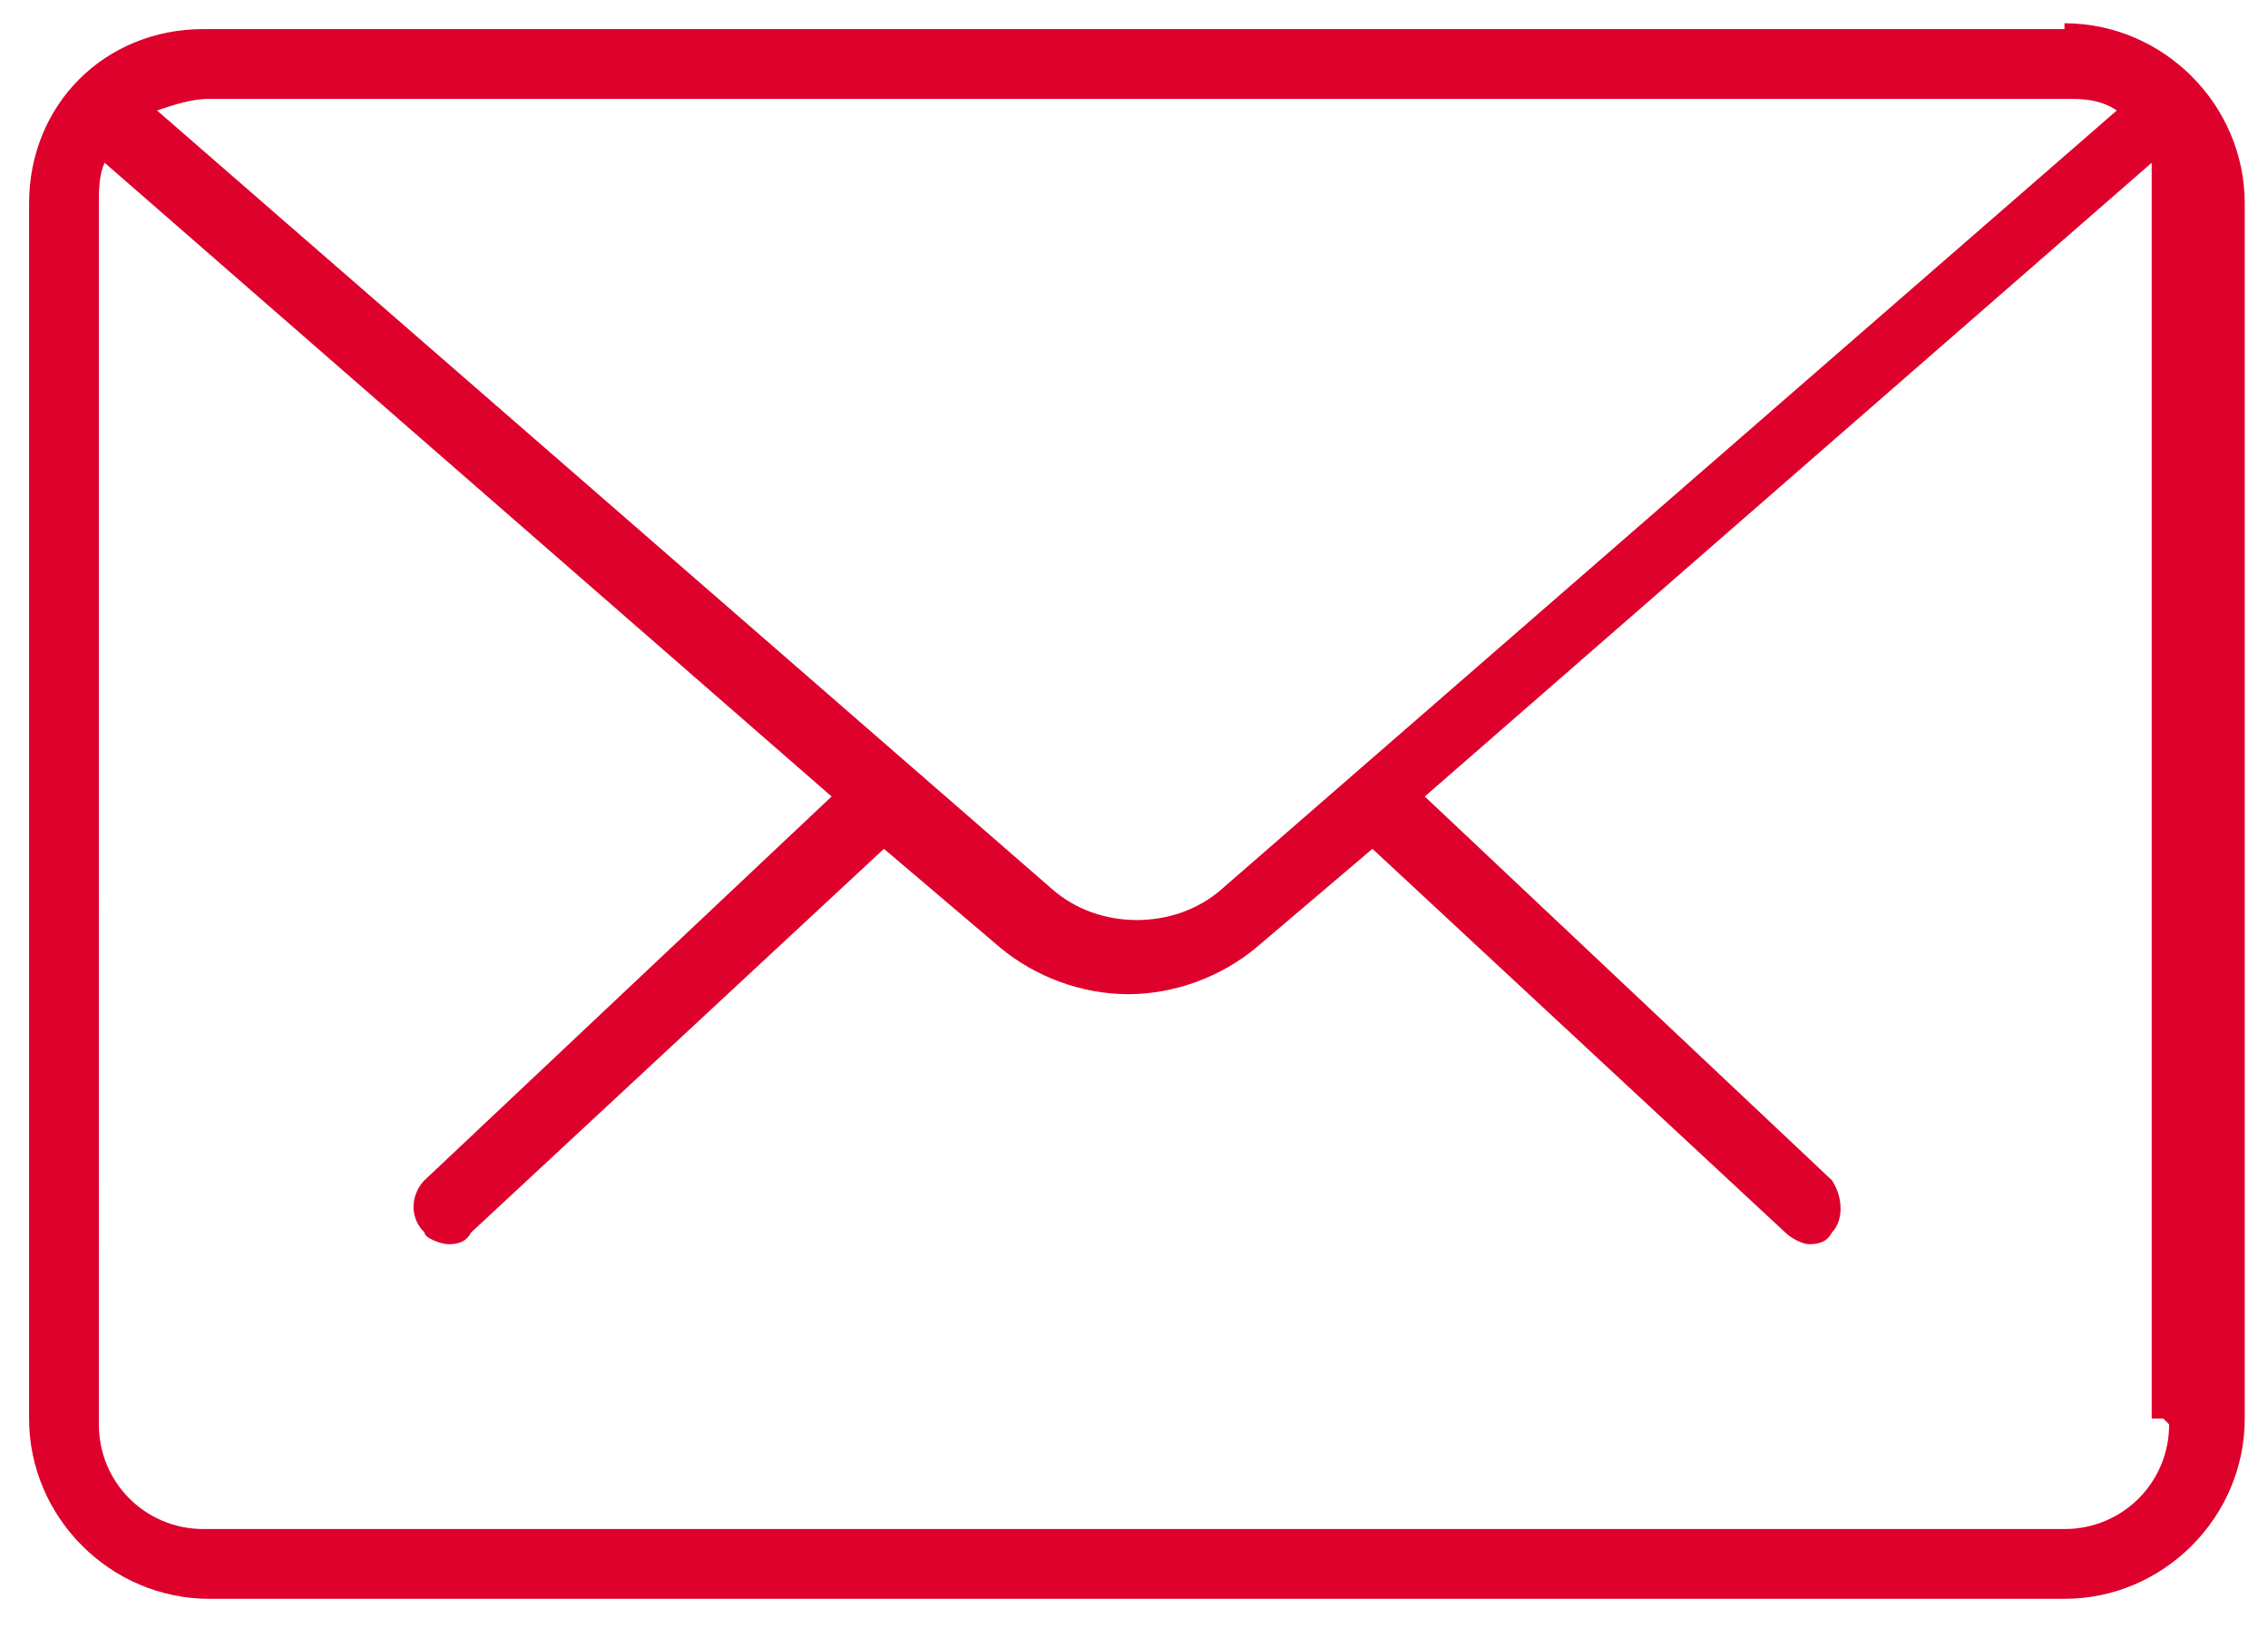
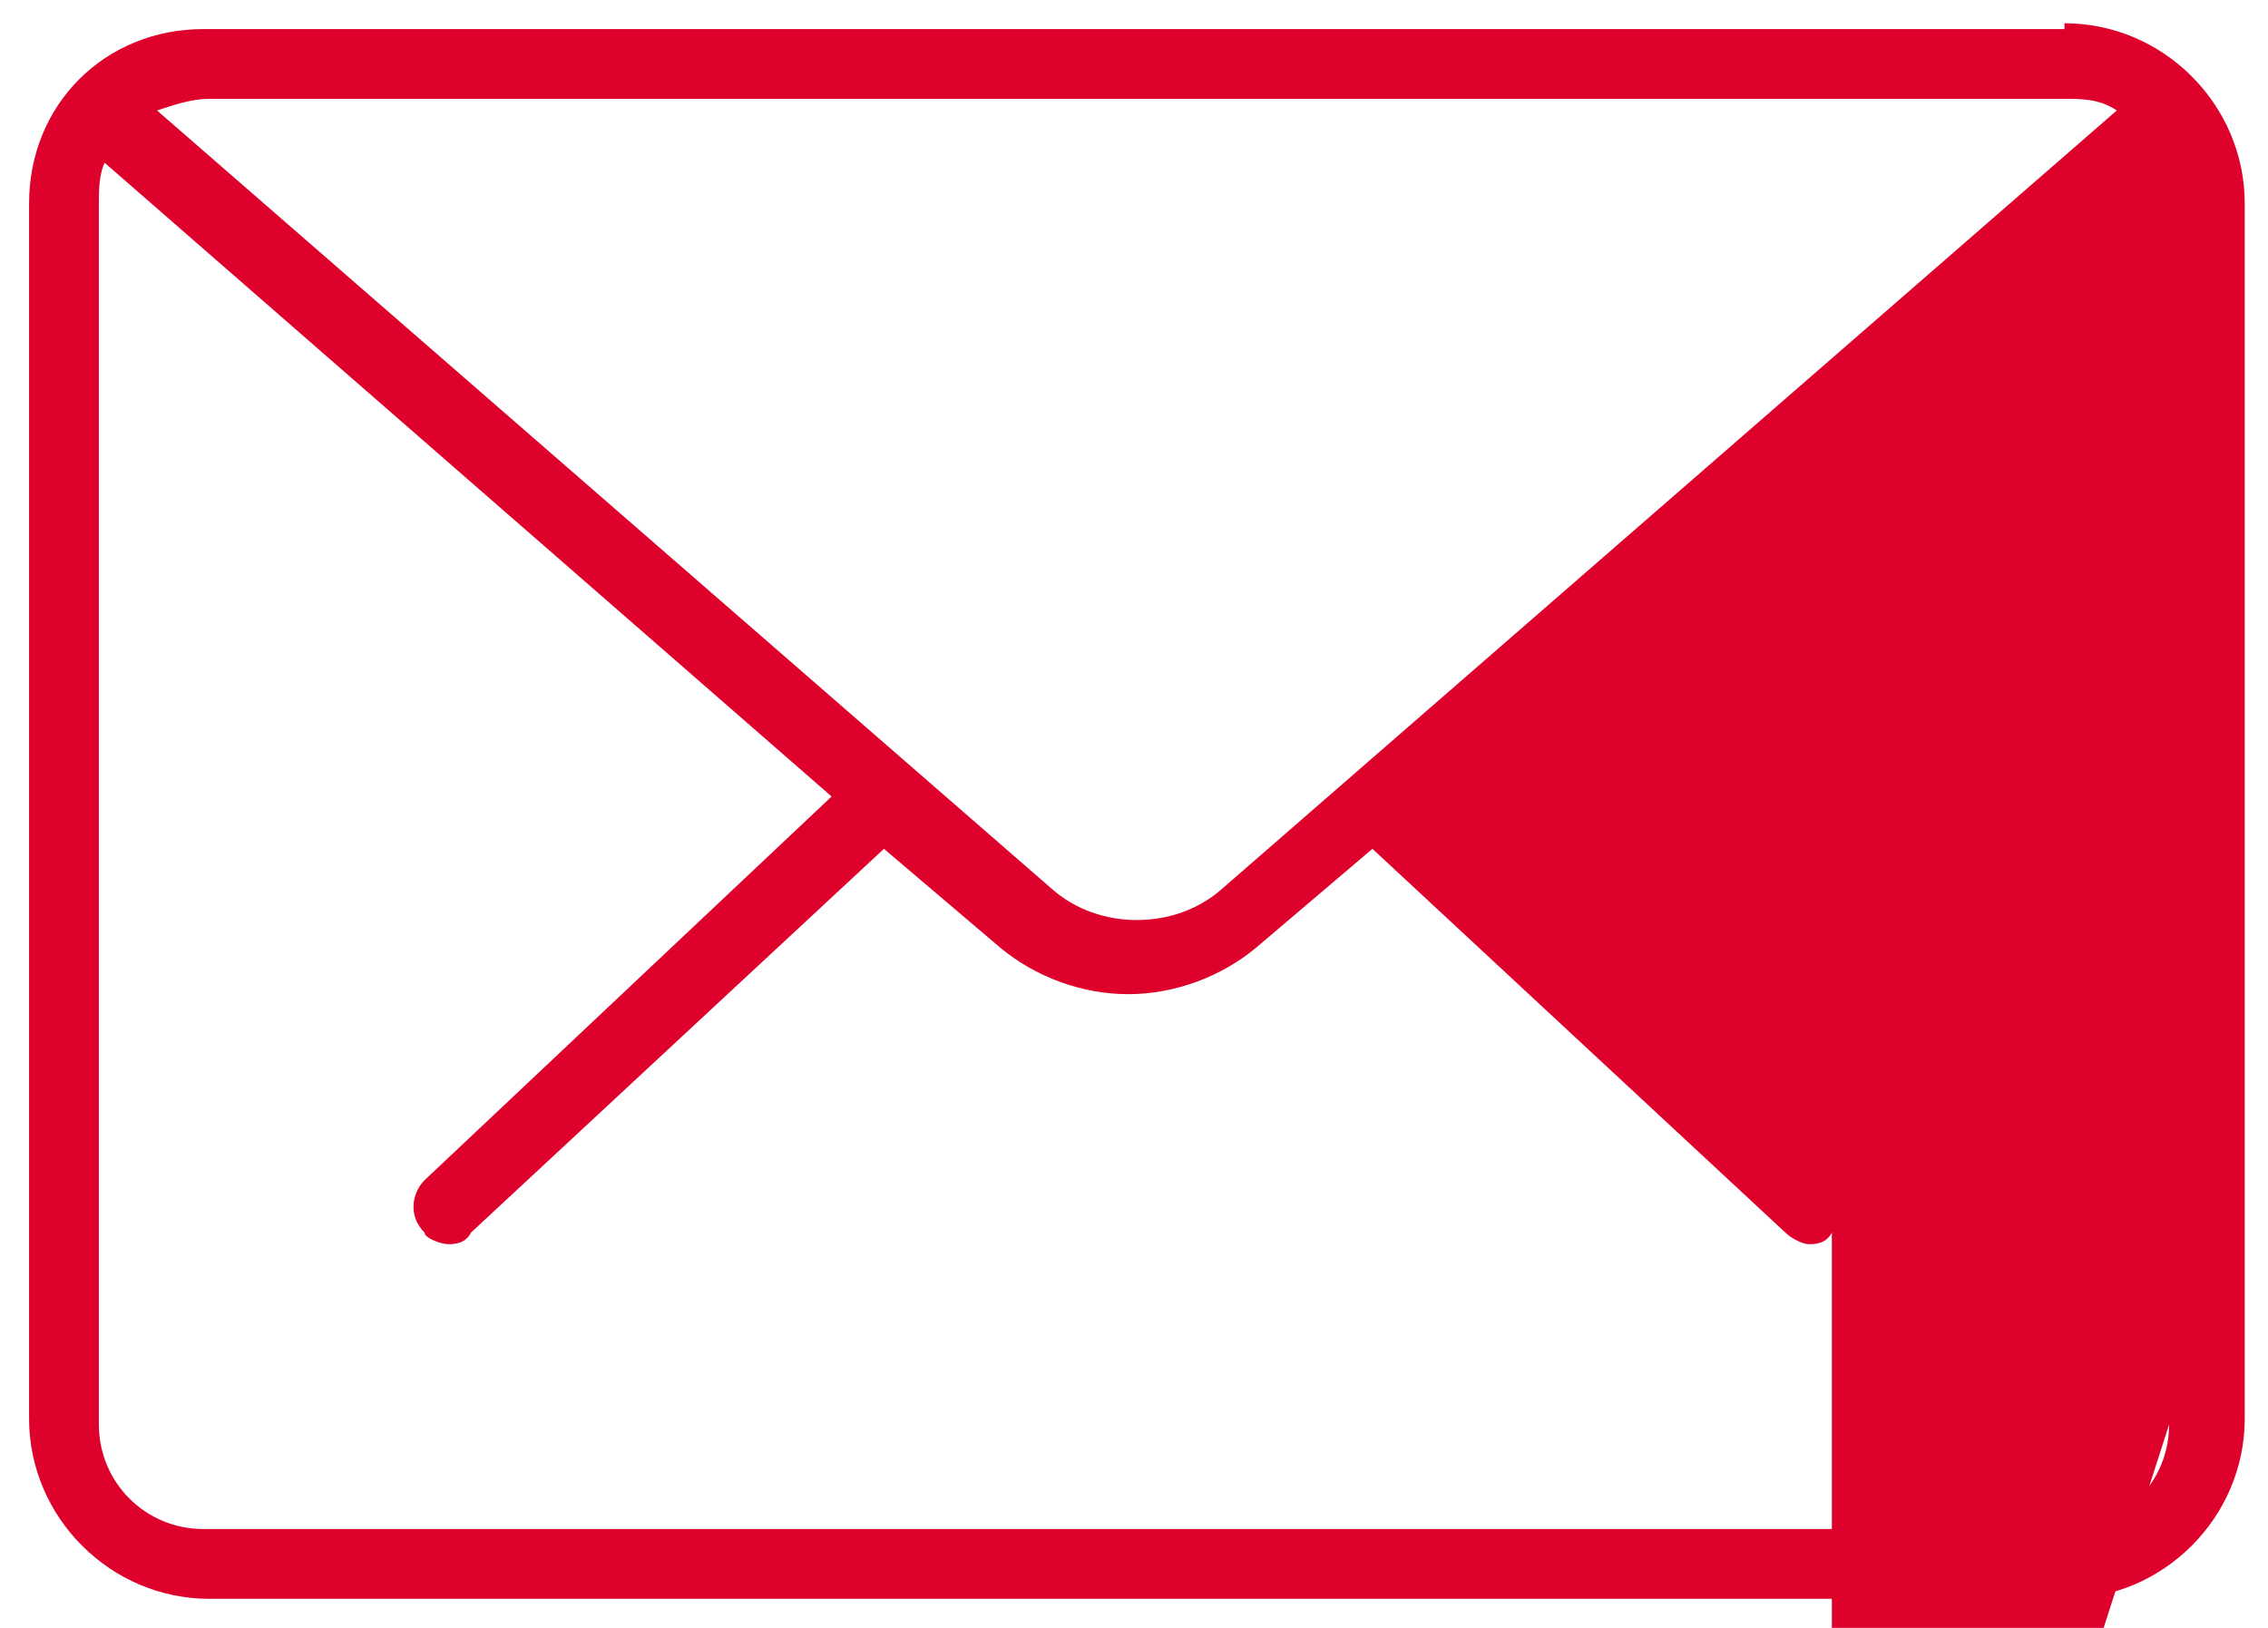
<svg xmlns="http://www.w3.org/2000/svg" id="Ebene_1" version="1.1" viewBox="0 0 39 28">
  <defs>
    <style>
      .st0 {
        fill: #de012c;
      }
    </style>
  </defs>
-   <path class="st0" d="M35.5.5H3.5C1.8.5.5,1.8.5,3.5v20.9c0,1.7,1.4,3.1,3.1,3.1h31.9c1.7,0,3.1-1.4,3.1-3.1V3.5c0-1.7-1.4-3.1-3.1-3.1h0ZM35.5,1.7c.3,0,.6,0,.9.2l-15.4,13.4c-.8.7-2.1.7-2.9,0L2.7,1.9c.3-.1.6-.2.9-.2,0,0,31.9,0,31.9,0ZM37.3,24.5c0,1-.8,1.8-1.8,1.8H3.5c-1,0-1.8-.8-1.8-1.8V3.5c0-.2,0-.5.1-.7l12.5,10.9-7,6.6c-.2.2-.3.6,0,.9,0,.1.3.2.4.2s.3,0,.4-.2l7.1-6.6h0l2,1.7c.6.5,1.4.8,2.2.8s1.6-.3,2.2-.8l2-1.7h0l7.1,6.6c.1.1.3.2.4.2s.3,0,.4-.2c.2-.2.2-.6,0-.9l-7-6.6,12.5-10.9c0,.2,0,.4,0,.7v20.9h.2Z" />
+   <path class="st0" d="M35.5.5H3.5C1.8.5.5,1.8.5,3.5v20.9c0,1.7,1.4,3.1,3.1,3.1h31.9c1.7,0,3.1-1.4,3.1-3.1V3.5c0-1.7-1.4-3.1-3.1-3.1h0ZM35.5,1.7c.3,0,.6,0,.9.2l-15.4,13.4c-.8.7-2.1.7-2.9,0L2.7,1.9c.3-.1.6-.2.9-.2,0,0,31.9,0,31.9,0ZM37.3,24.5c0,1-.8,1.8-1.8,1.8H3.5c-1,0-1.8-.8-1.8-1.8V3.5c0-.2,0-.5.1-.7l12.5,10.9-7,6.6c-.2.2-.3.6,0,.9,0,.1.3.2.4.2s.3,0,.4-.2l7.1-6.6h0l2,1.7c.6.5,1.4.8,2.2.8s1.6-.3,2.2-.8l2-1.7h0l7.1,6.6c.1.1.3.2.4.2s.3,0,.4-.2c.2-.2.2-.6,0-.9c0,.2,0,.4,0,.7v20.9h.2Z" />
</svg>